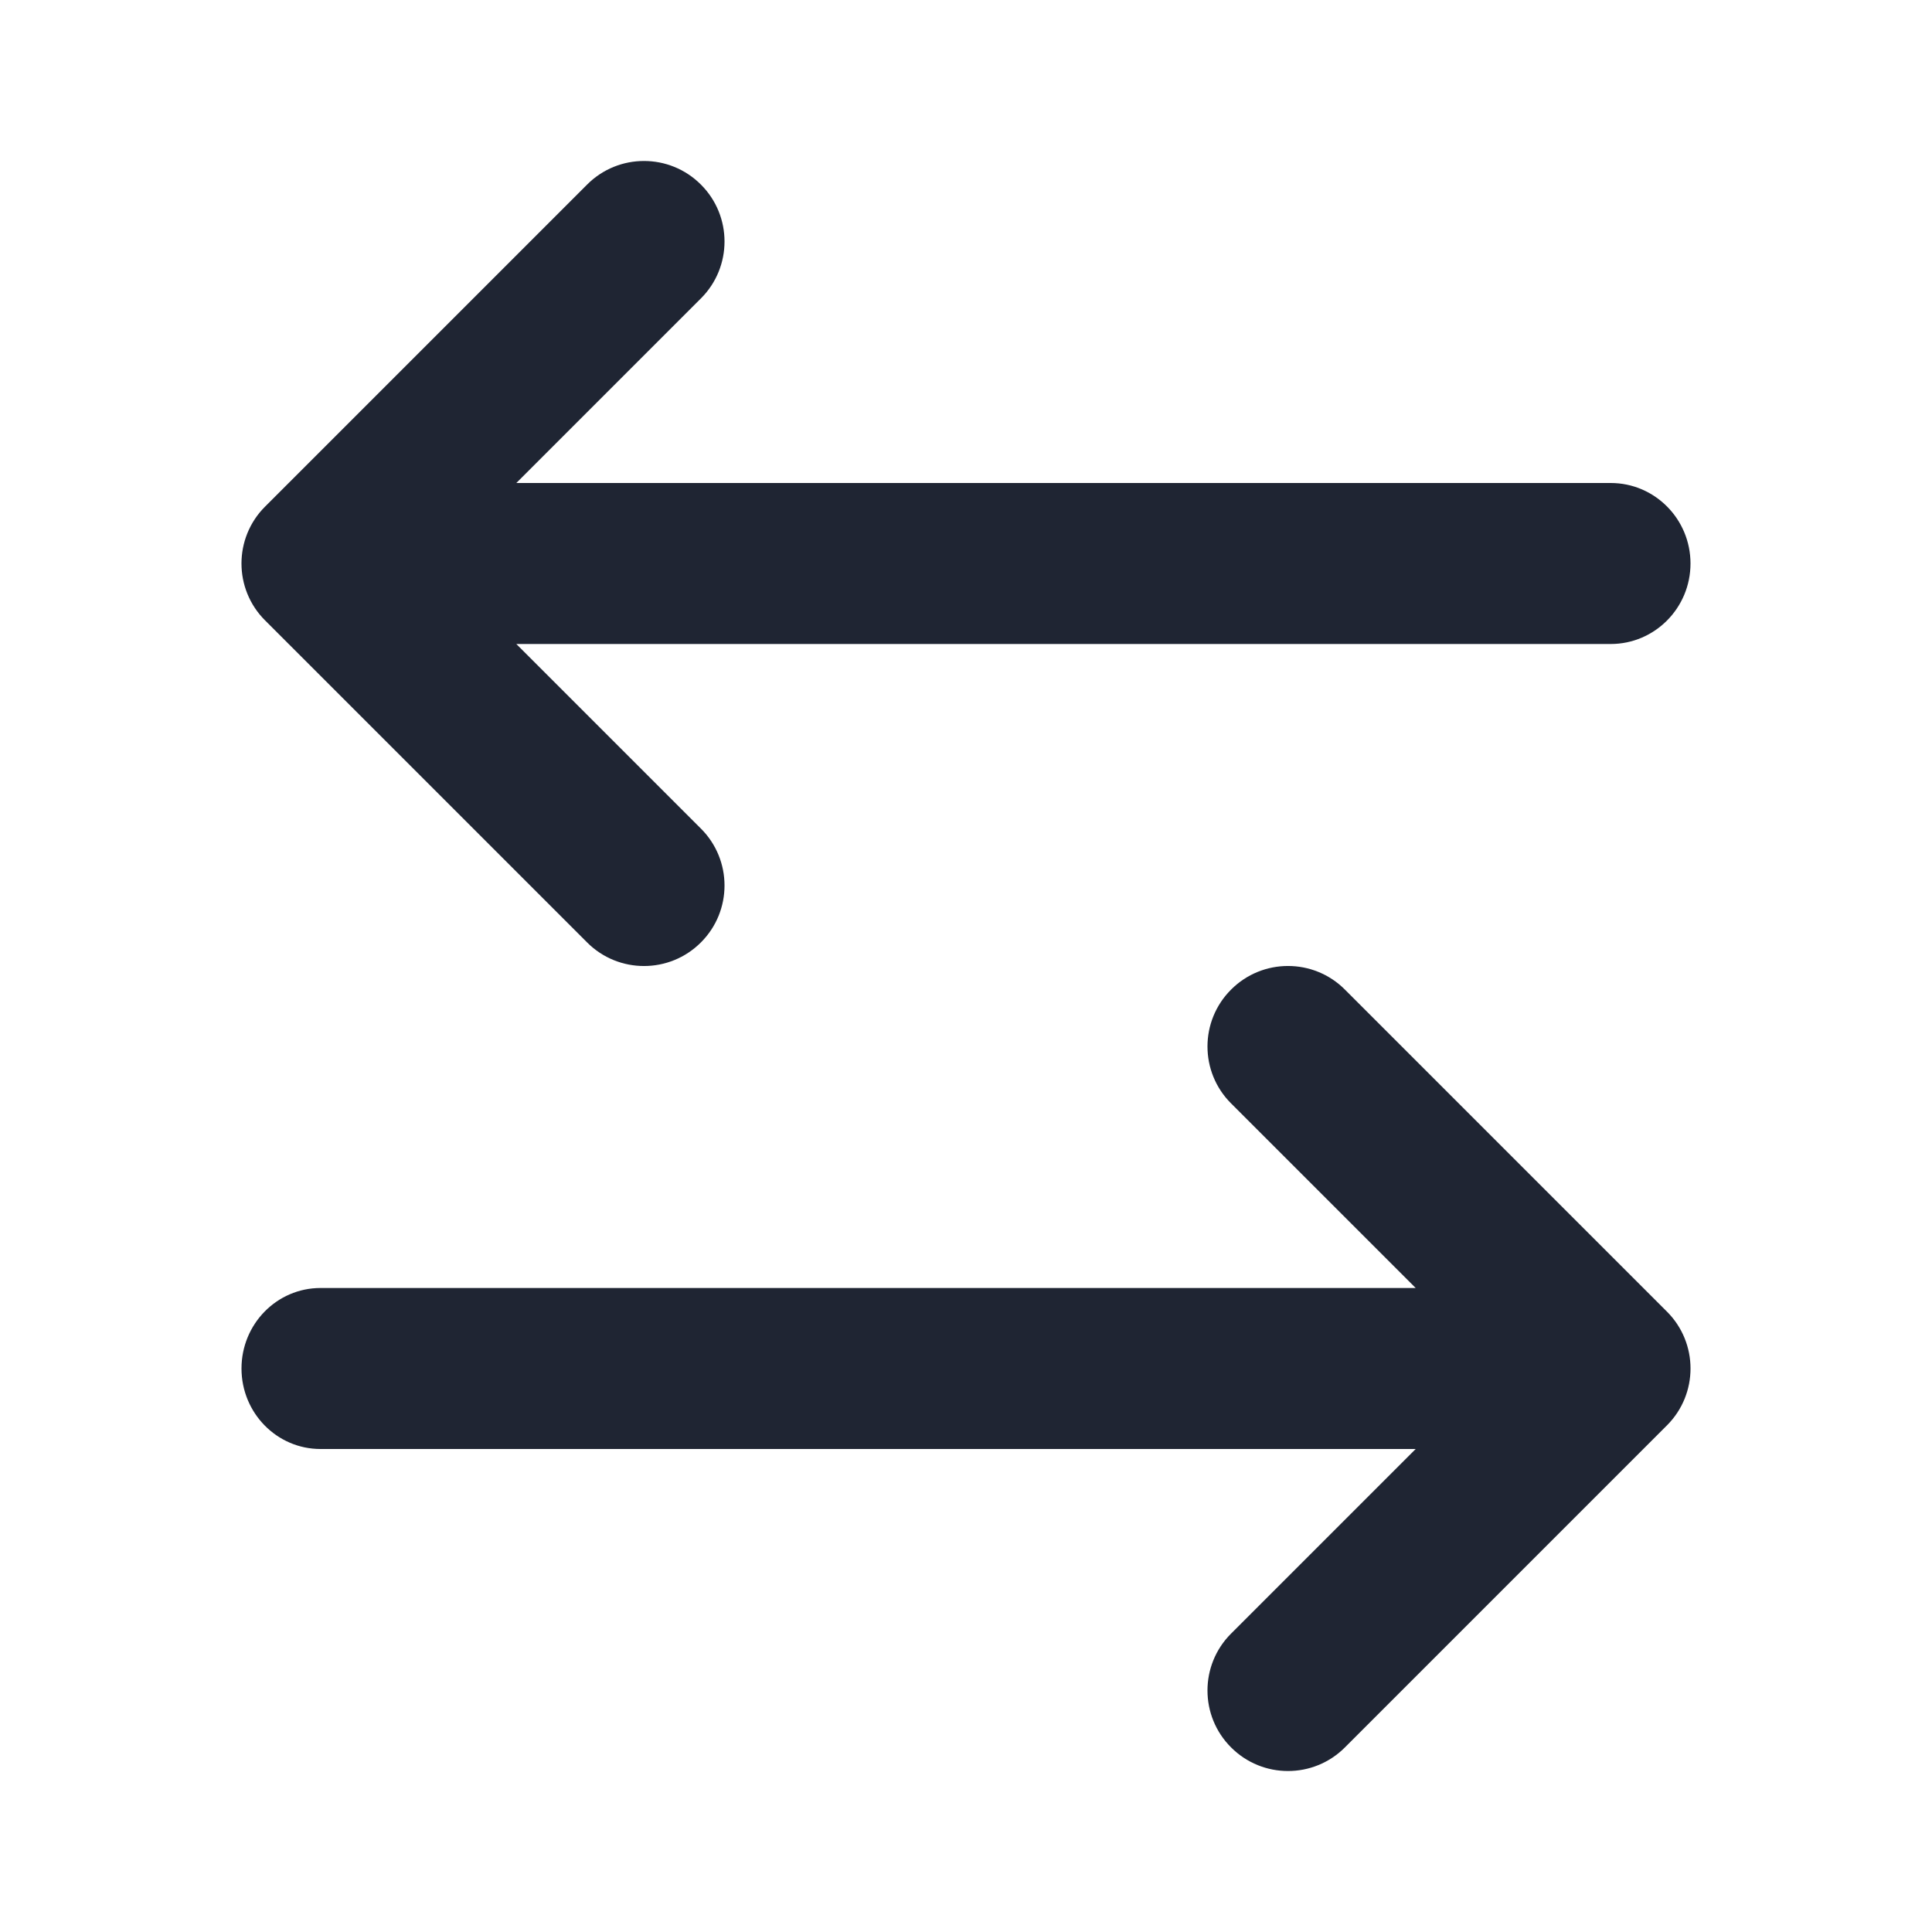
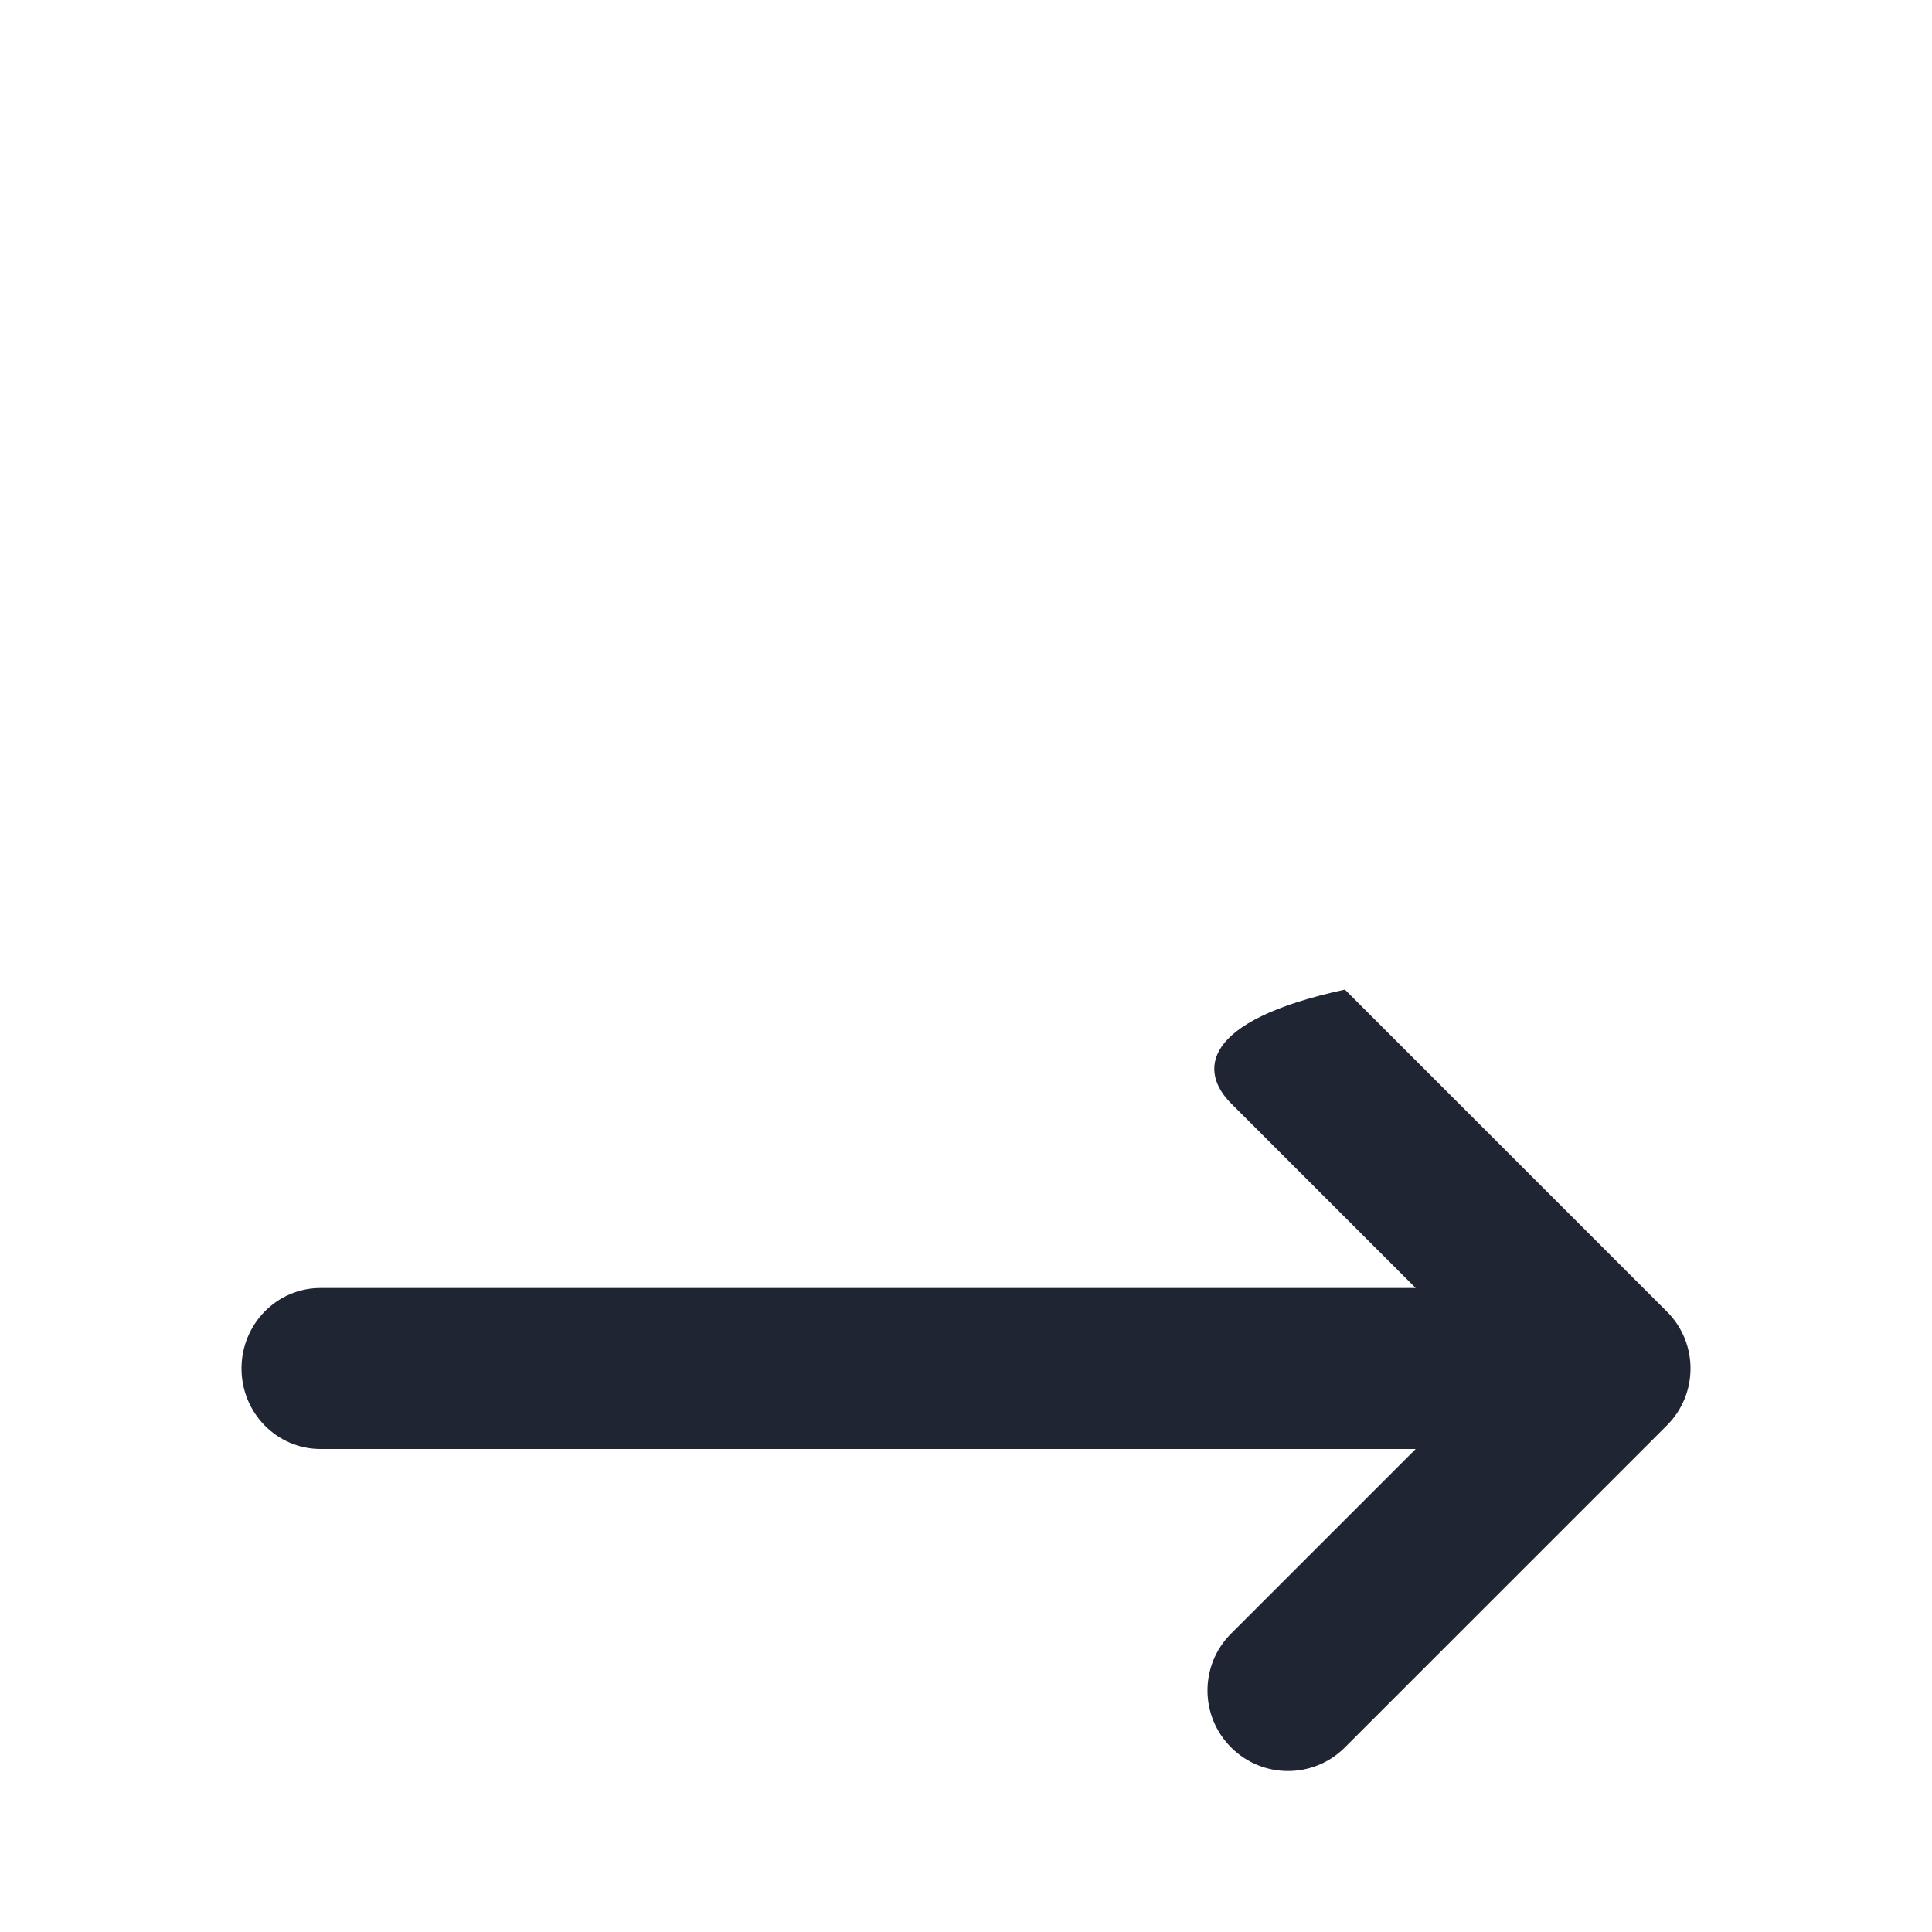
<svg xmlns="http://www.w3.org/2000/svg" width="24" height="24" viewBox="0 0 24 24" fill="none">
-   <path d="M3.981 16C3.439 16 3 16.448 3 17C3 17.552 3.439 18 3.981 18H17.586L15.293 20.293C14.902 20.683 14.902 21.317 15.293 21.707C15.683 22.098 16.317 22.098 16.707 21.707L20.707 17.707C21.098 17.317 21.098 16.683 20.707 16.293L16.707 12.293C16.317 11.902 15.683 11.902 15.293 12.293C14.902 12.683 14.902 13.317 15.293 13.707L17.586 16H3.981Z" fill="#1F2533" />
-   <path d="M3.293 6.293C2.902 6.683 2.902 7.317 3.293 7.707L7.293 11.707C7.683 12.098 8.317 12.098 8.707 11.707C9.098 11.317 9.098 10.683 8.707 10.293L6.414 8H20.009C20.556 8 21 7.552 21 7C21 6.448 20.556 6 20.009 6H6.414L8.707 3.707C9.098 3.317 9.098 2.683 8.707 2.293C8.317 1.902 7.683 1.902 7.293 2.293L3.293 6.293Z" fill="#1F2533" />
+   <path d="M3.981 16C3.439 16 3 16.448 3 17C3 17.552 3.439 18 3.981 18H17.586L15.293 20.293C14.902 20.683 14.902 21.317 15.293 21.707C15.683 22.098 16.317 22.098 16.707 21.707L20.707 17.707C21.098 17.317 21.098 16.683 20.707 16.293L16.707 12.293C14.902 12.683 14.902 13.317 15.293 13.707L17.586 16H3.981Z" fill="#1F2533" />
</svg>